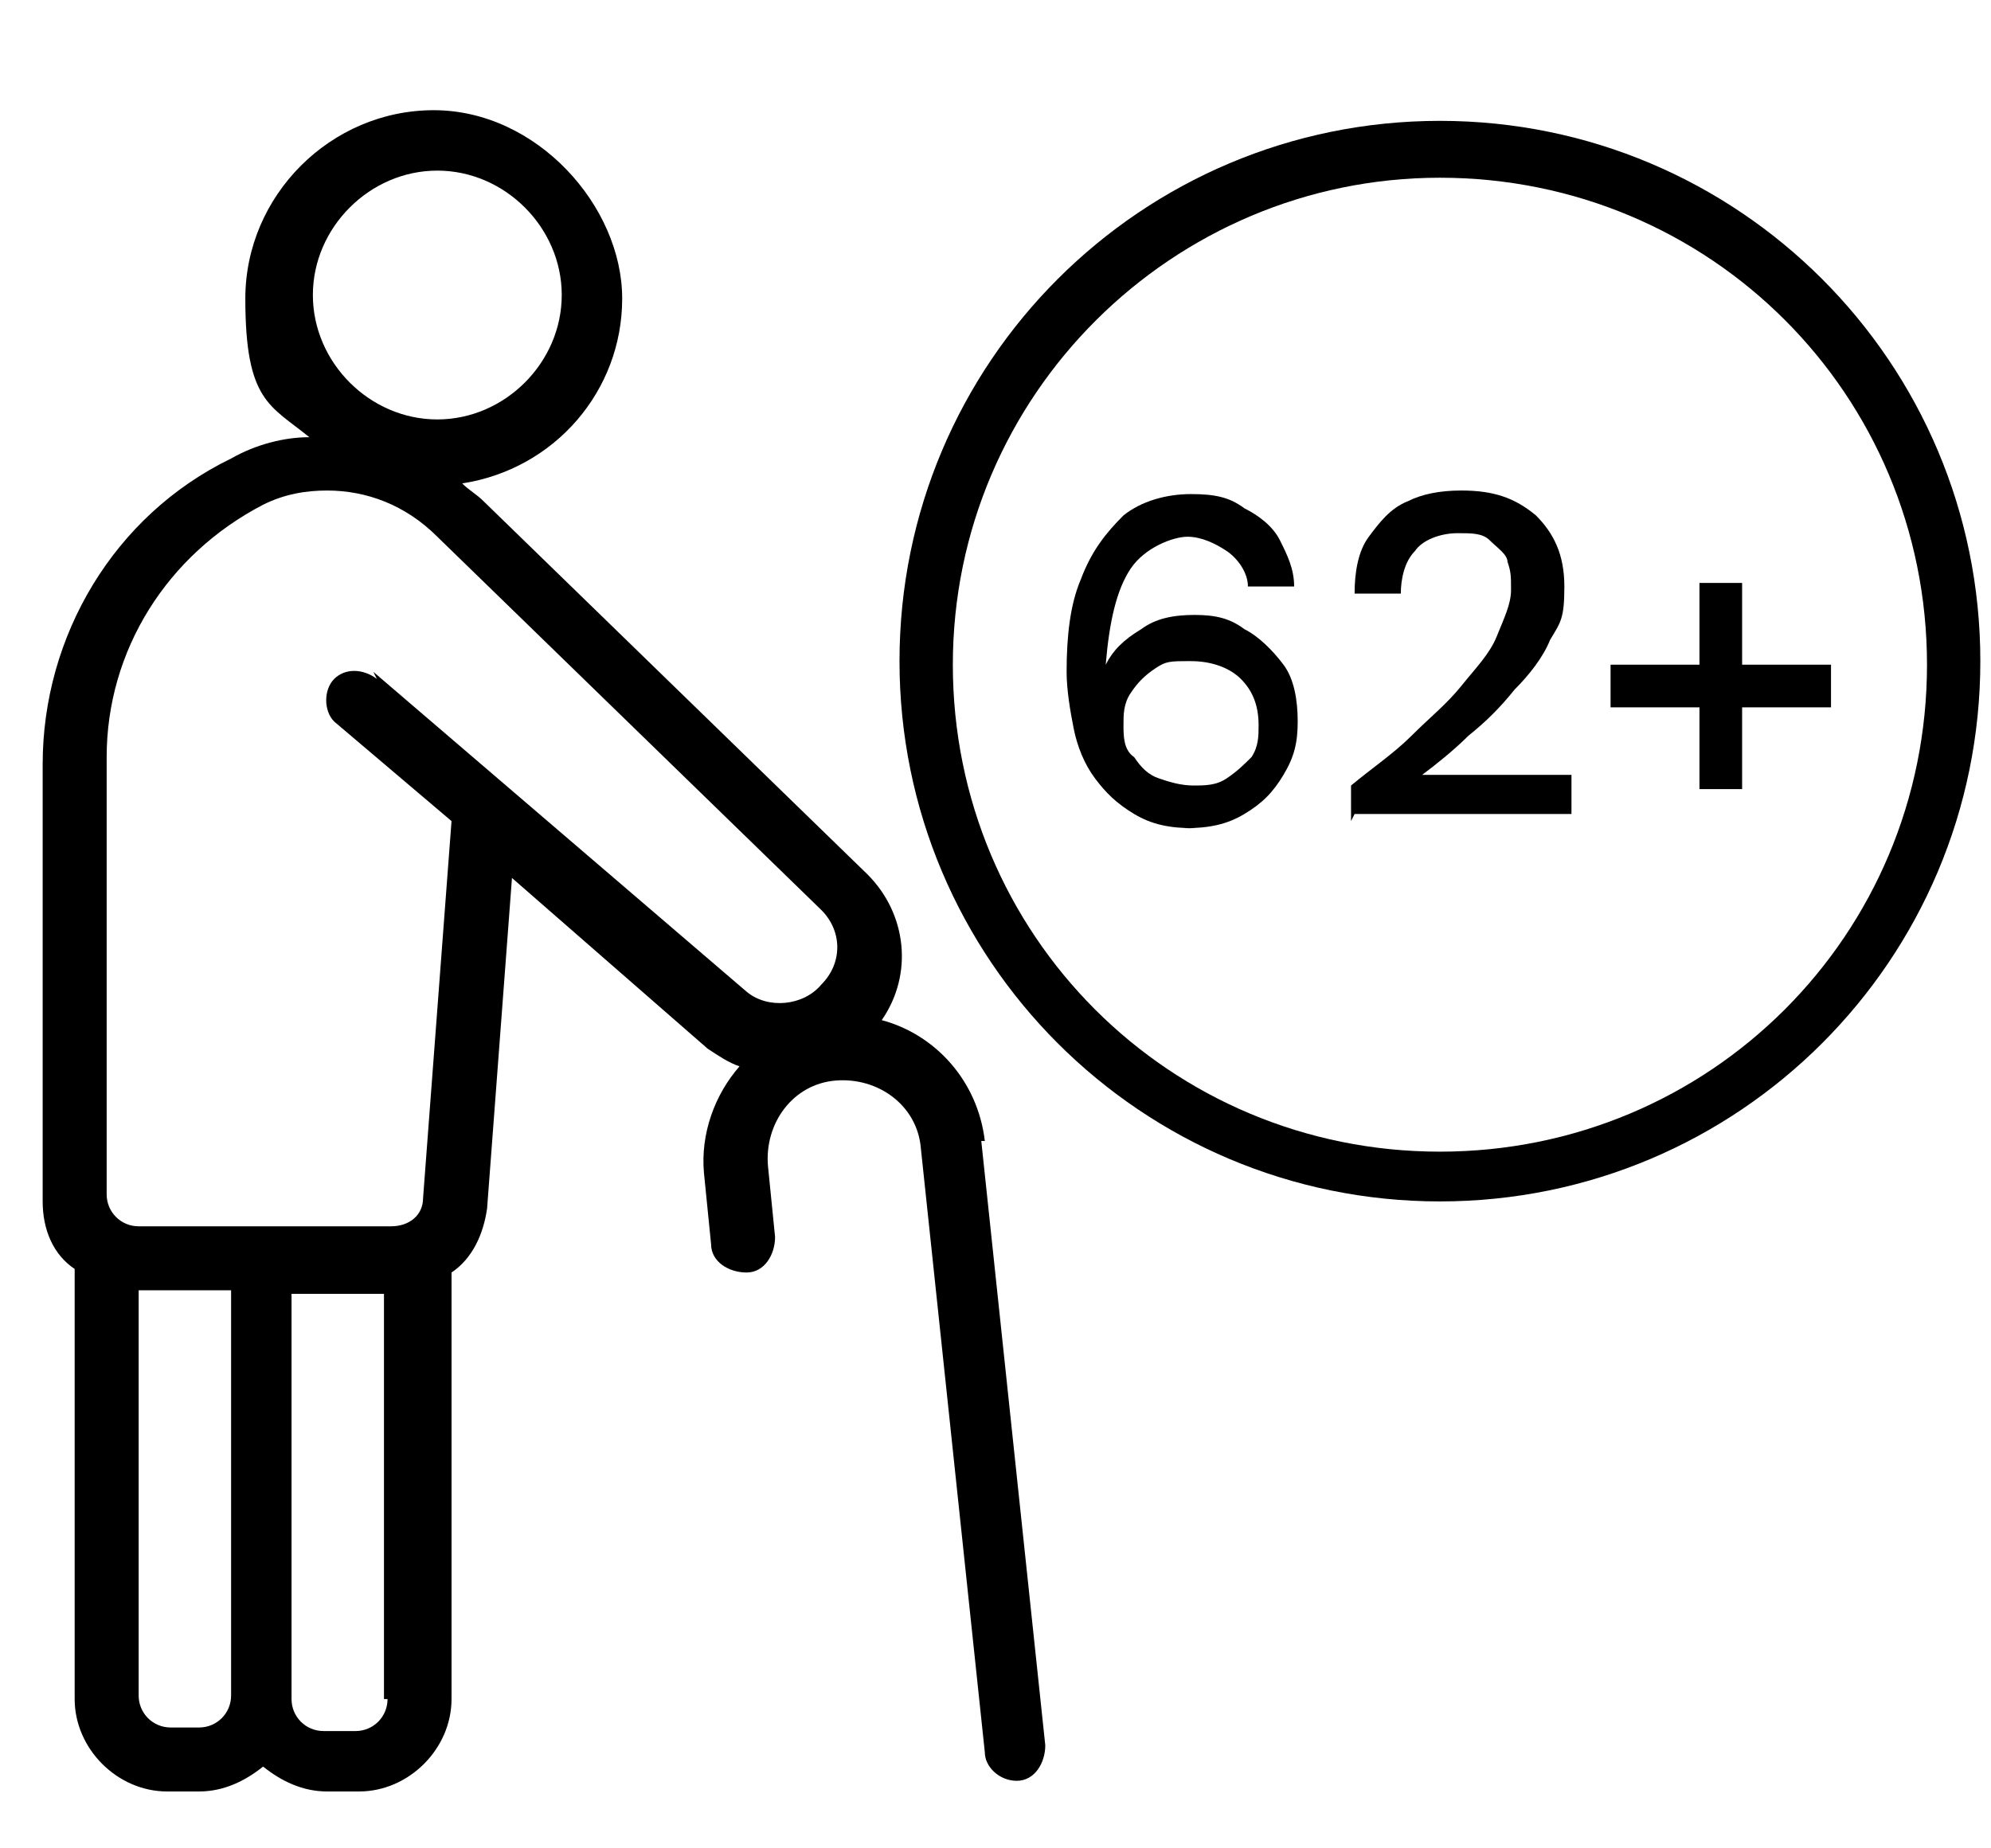
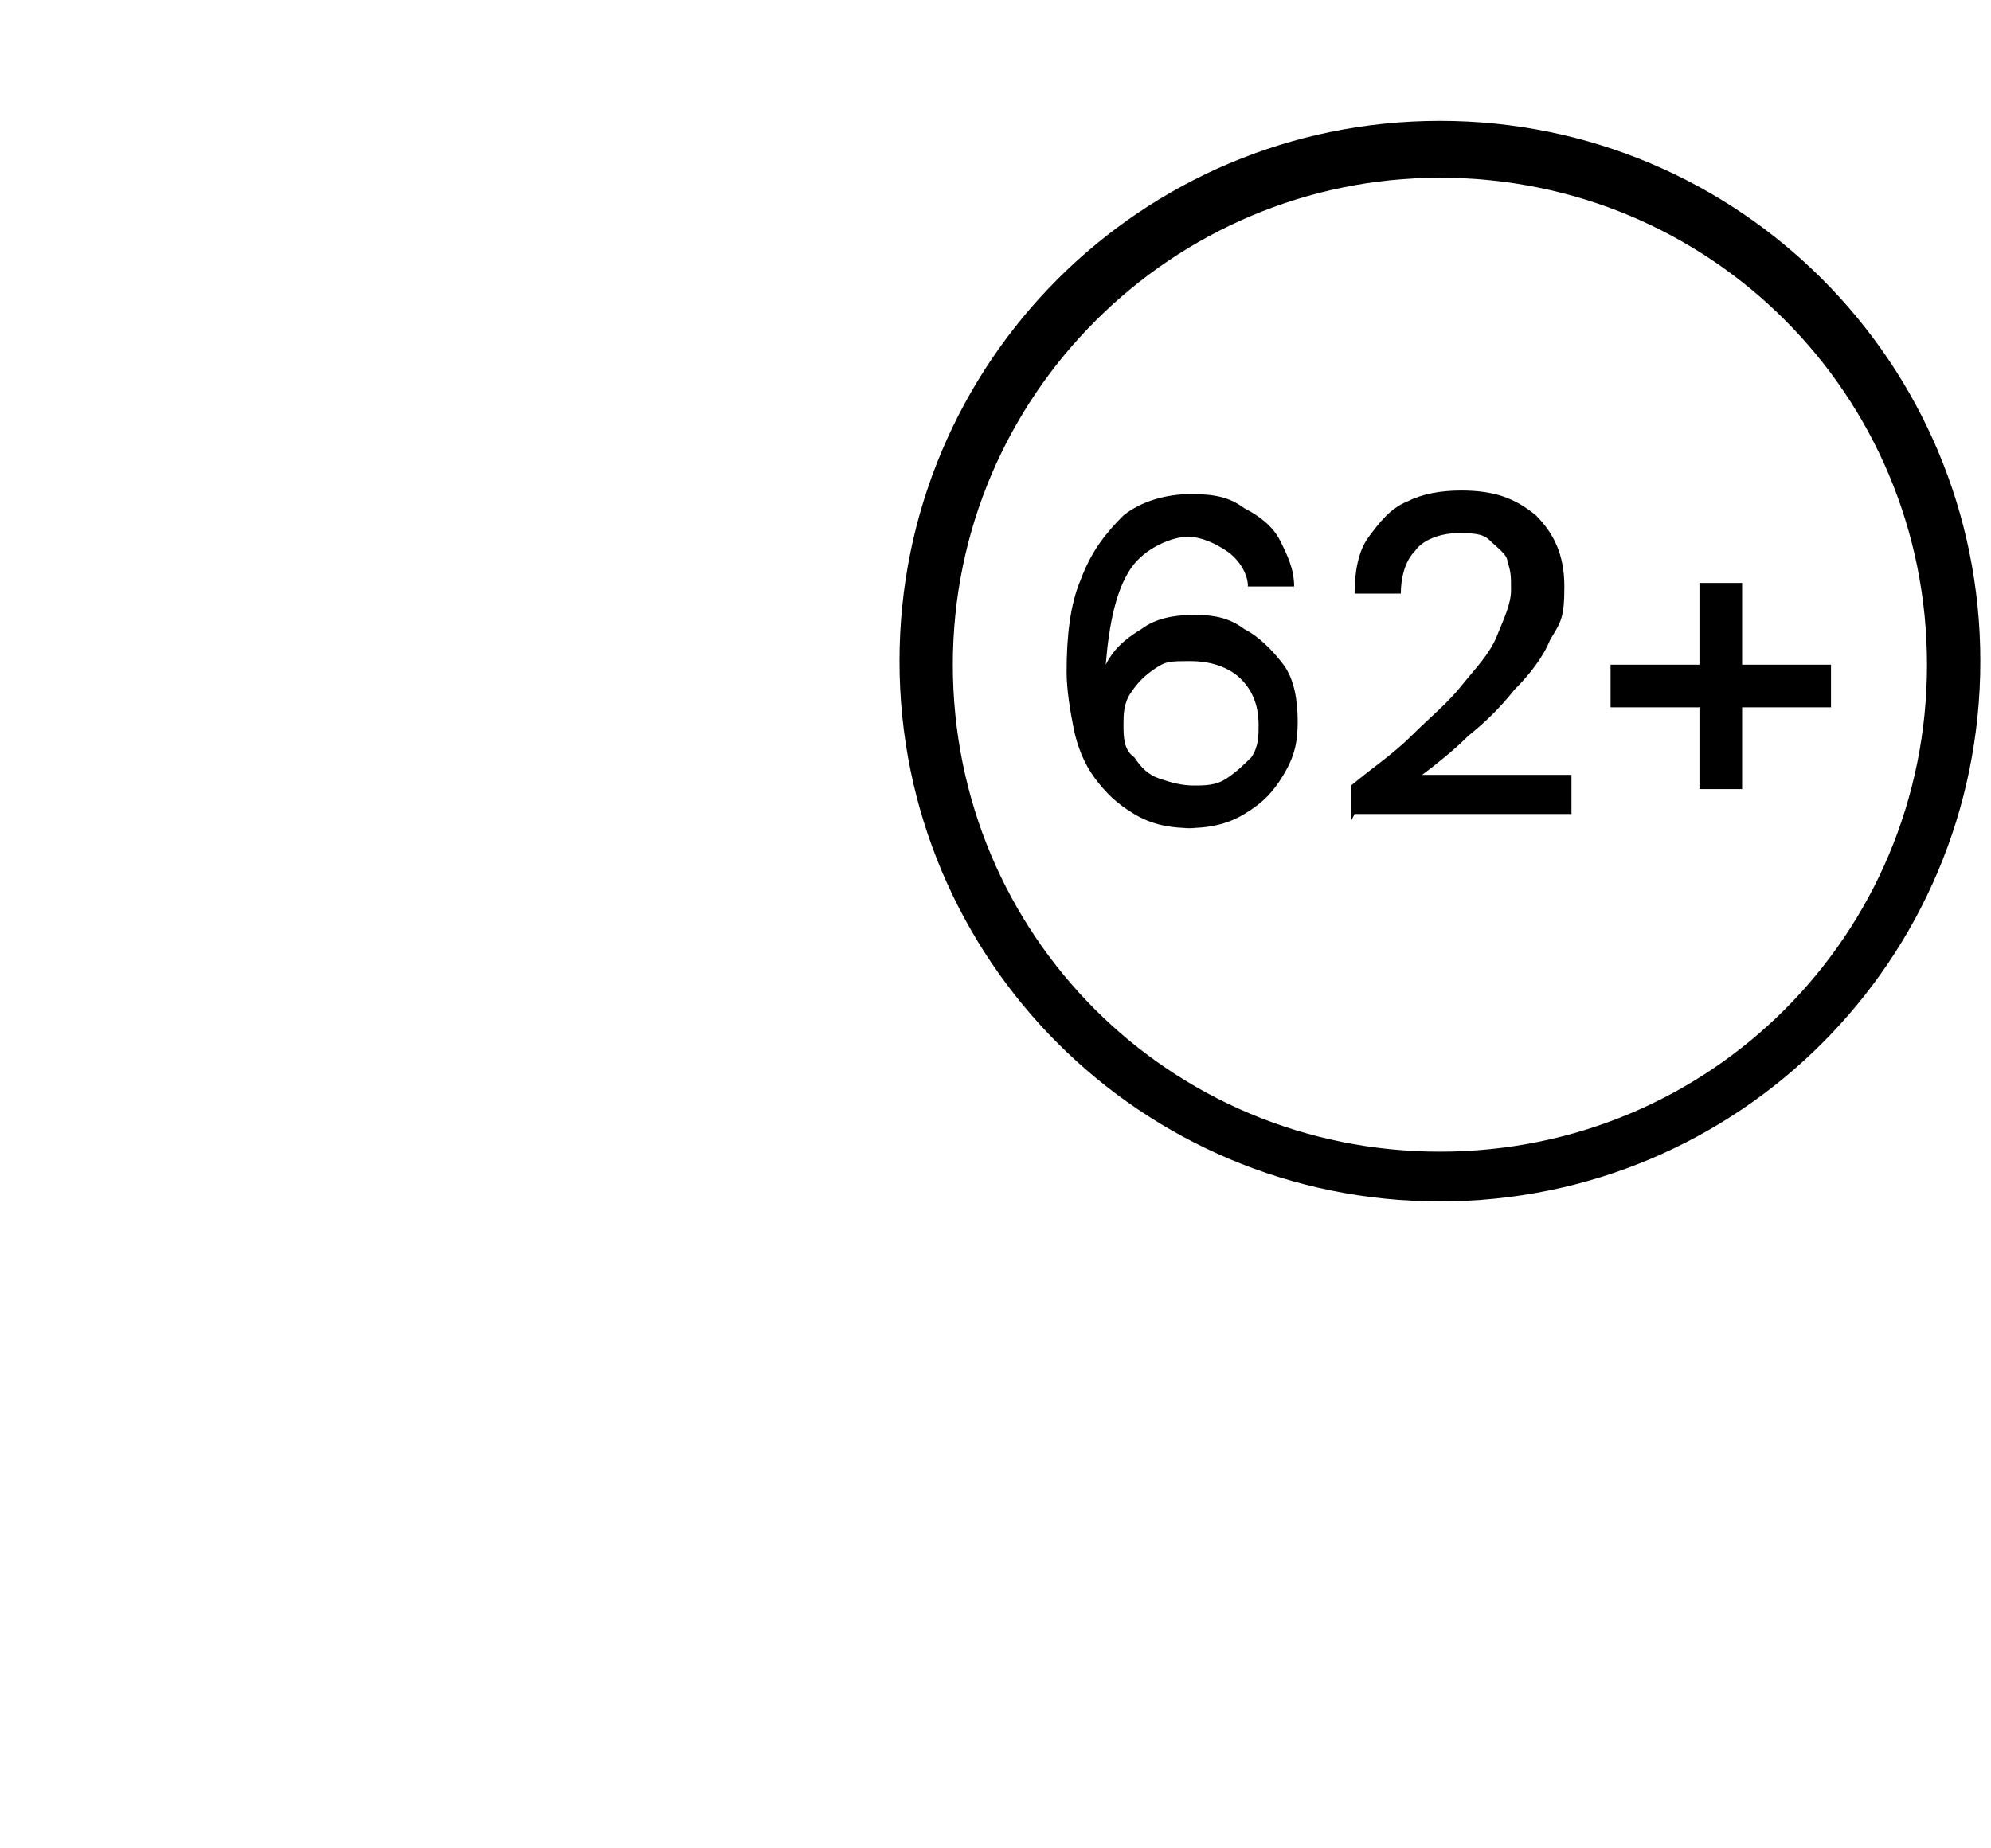
<svg xmlns="http://www.w3.org/2000/svg" version="1.1" viewBox="0 0 56 52">
  <g>
    <g id="Layer_1">
-       <path d="M27.7,32.1c-.2-1.7-1.4-3-2.9-3.4.9-1.3.7-3-.4-4.1l-10.8-10.5c-.2-.2-.4-.3-.6-.5,2.6-.4,4.5-2.6,4.5-5.2s-2.4-5.3-5.3-5.3-5.3,2.4-5.3,5.3.7,3,1.8,3.9c-.7,0-1.5.2-2.2.6-3.3,1.6-5.3,5-5.3,8.6v12.3c0,.8.3,1.5.9,1.9v12.1c0,1.4,1.2,2.6,2.6,2.6h.9c.7,0,1.3-.3,1.8-.7.5.4,1.1.7,1.8.7h.9c1.4,0,2.6-1.2,2.6-2.6v-12c.6-.4.9-1.1,1-1.8l.7-9.3,5.5,4.8c.3.2.6.4.9.5-.7.8-1.1,1.9-1,3l.2,2c0,.5.5.8,1,.8.5,0,.8-.5.8-1l-.2-2c-.1-1.2.7-2.3,1.9-2.4,1.2-.1,2.3.7,2.4,1.9l1.8,17c0,.4.4.8.9.8h0c.5,0,.8-.5.8-1l-1.8-17h0ZM12.3,4.8c1.9,0,3.5,1.6,3.5,3.5s-1.6,3.5-3.5,3.5-3.5-1.6-3.5-3.5,1.6-3.5,3.5-3.5ZM5.7,48.6h-.9c-.5,0-.9-.4-.9-.9v-11.4h2.6v11.4c0,.5-.4.9-.9.9ZM10.9,47.8c0,.5-.4.9-.9.9h-.9c-.5,0-.9-.4-.9-.9v-11.4h2.6v11.4ZM10.6,19.1c-.4-.3-.9-.3-1.2,0s-.3.9,0,1.2l3.3,2.8-.8,10.6c0,.5-.4.8-.9.8H3.9c-.5,0-.9-.4-.9-.9v-12.3c0-3,1.7-5.7,4.4-7.1.6-.3,1.2-.4,1.8-.4,1.1,0,2.2.4,3.1,1.3l10.8,10.5c.6.6.6,1.5,0,2.1-.5.6-1.5.7-2.1.2l-10.5-9h0Z" />
      <path d="M40.5,33.8c-8.4,0-15.2-6.8-15.2-15.2s6.8-15.2,15.2-15.2,15.2,6.8,15.2,15.2-6.8,15.2-15.2,15.2ZM40.5,5c-7.5,0-13.7,6.1-13.7,13.7s6.1,13.7,13.7,13.7,13.7-6.1,13.7-13.7-6.1-13.7-13.7-13.7Z" />
      <g>
        <path d="M33.6,23.3c-.7,0-1.2-.1-1.7-.4-.5-.3-.8-.6-1.1-1-.3-.4-.5-.9-.6-1.4s-.2-1.1-.2-1.6c0-1,.1-1.9.4-2.6.3-.8.7-1.3,1.2-1.8.5-.4,1.2-.6,1.9-.6s1.1.1,1.5.4c.4.2.8.5,1,.9.2.4.4.8.4,1.3h-1.3c0-.4-.3-.8-.6-1-.3-.2-.7-.4-1.1-.4s-1.2.3-1.6.9c-.4.6-.6,1.5-.7,2.7.2-.4.5-.7,1-1,.4-.3.9-.4,1.5-.4s1,.1,1.4.4c.4.2.8.6,1.1,1s.4,1,.4,1.6-.1,1-.4,1.5-.6.8-1.1,1.1c-.5.3-1,.4-1.7.4ZM33.5,22.1c.4,0,.7,0,1-.2.3-.2.5-.4.7-.6.2-.3.2-.6.2-.9,0-.6-.2-1-.5-1.3s-.8-.5-1.4-.5-.7,0-1,.2c-.3.2-.5.4-.7.7s-.2.6-.2.9,0,.7.3.9c.2.3.4.5.7.6s.6.2,1,.2Z" />
        <path d="M38,23.1v-1c.6-.5,1.2-.9,1.7-1.4.5-.5,1-.9,1.4-1.4.4-.5.8-.9,1-1.4s.4-.9.4-1.3,0-.5-.1-.8c0-.2-.3-.4-.5-.6-.2-.2-.5-.2-.9-.2-.5,0-1,.2-1.2.5-.3.3-.4.8-.4,1.2h-1.3c0-.6.1-1.2.4-1.6s.6-.8,1.1-1c.4-.2.9-.3,1.5-.3.9,0,1.5.2,2.1.7.5.5.8,1.1.8,2s-.1,1-.4,1.5c-.2.5-.6,1-1,1.4-.4.5-.8.9-1.3,1.3-.4.4-.9.8-1.3,1.1h4.2v1.1h-6.1Z" />
        <path d="M45.3,19.9v-1.2h2.5v-2.3h1.2v2.3h2.5v1.2h-2.5v2.3h-1.2v-2.3h-2.5Z" />
      </g>
    </g>
  </g>
</svg>